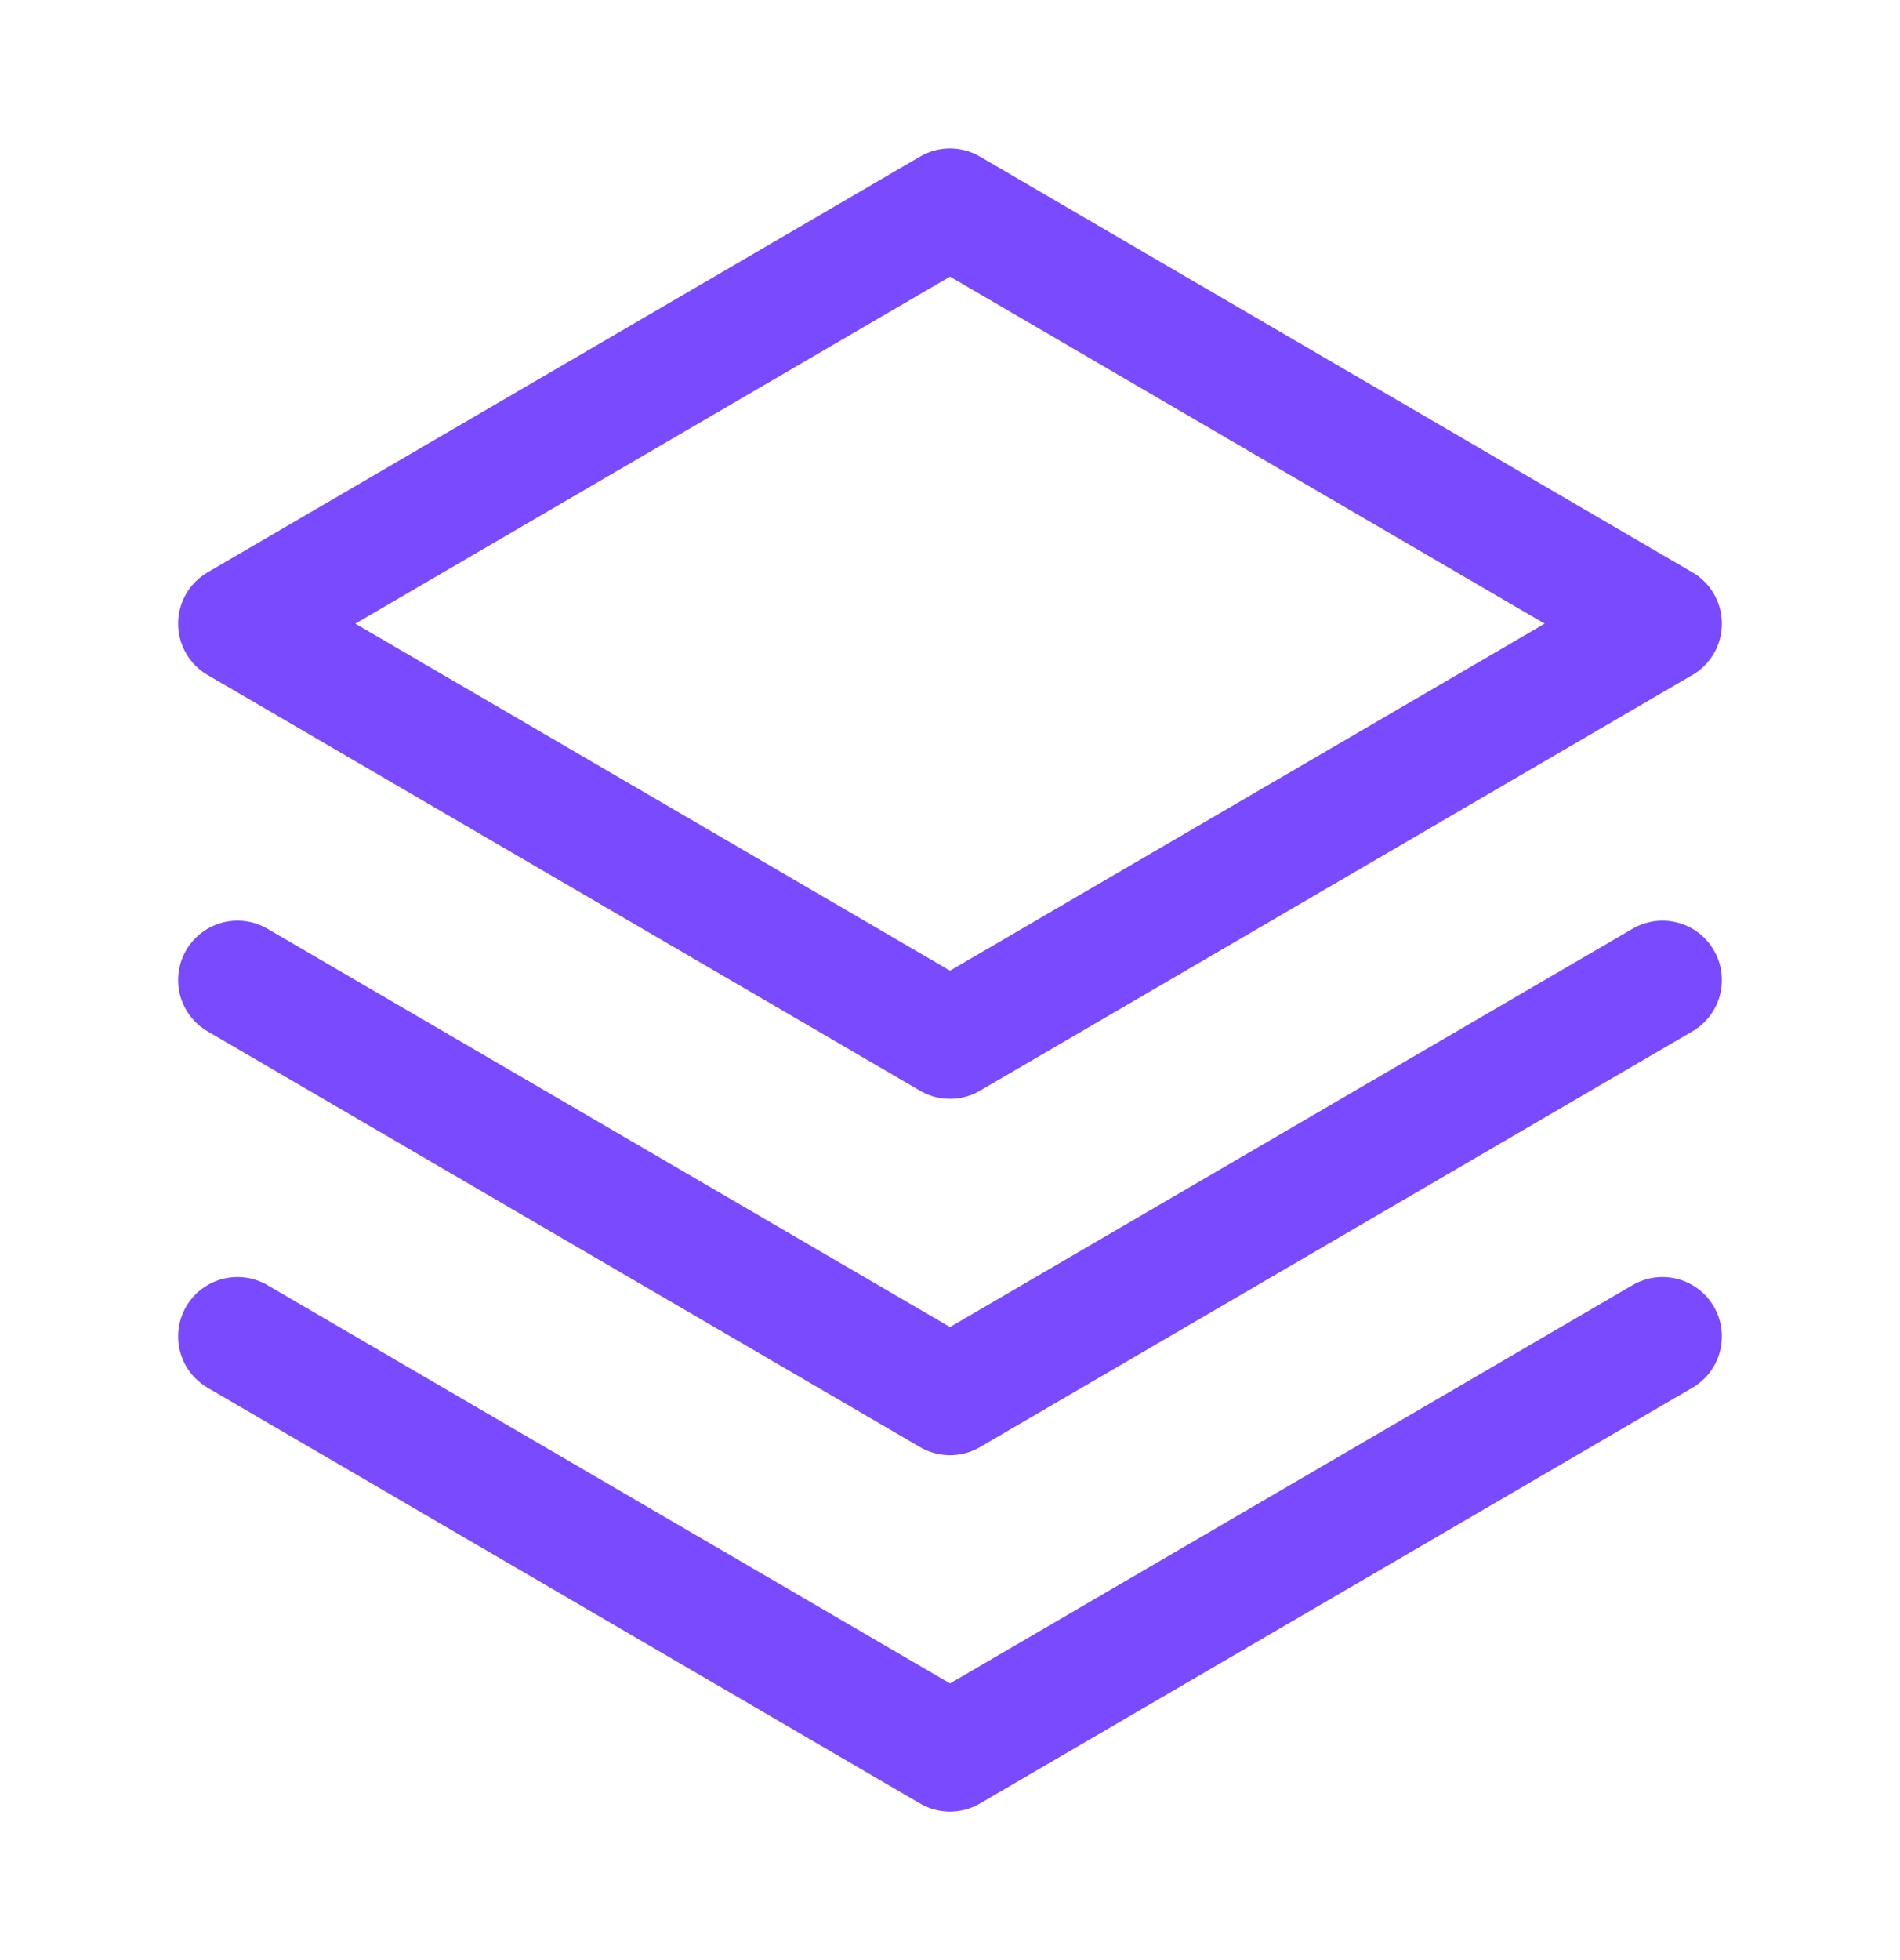
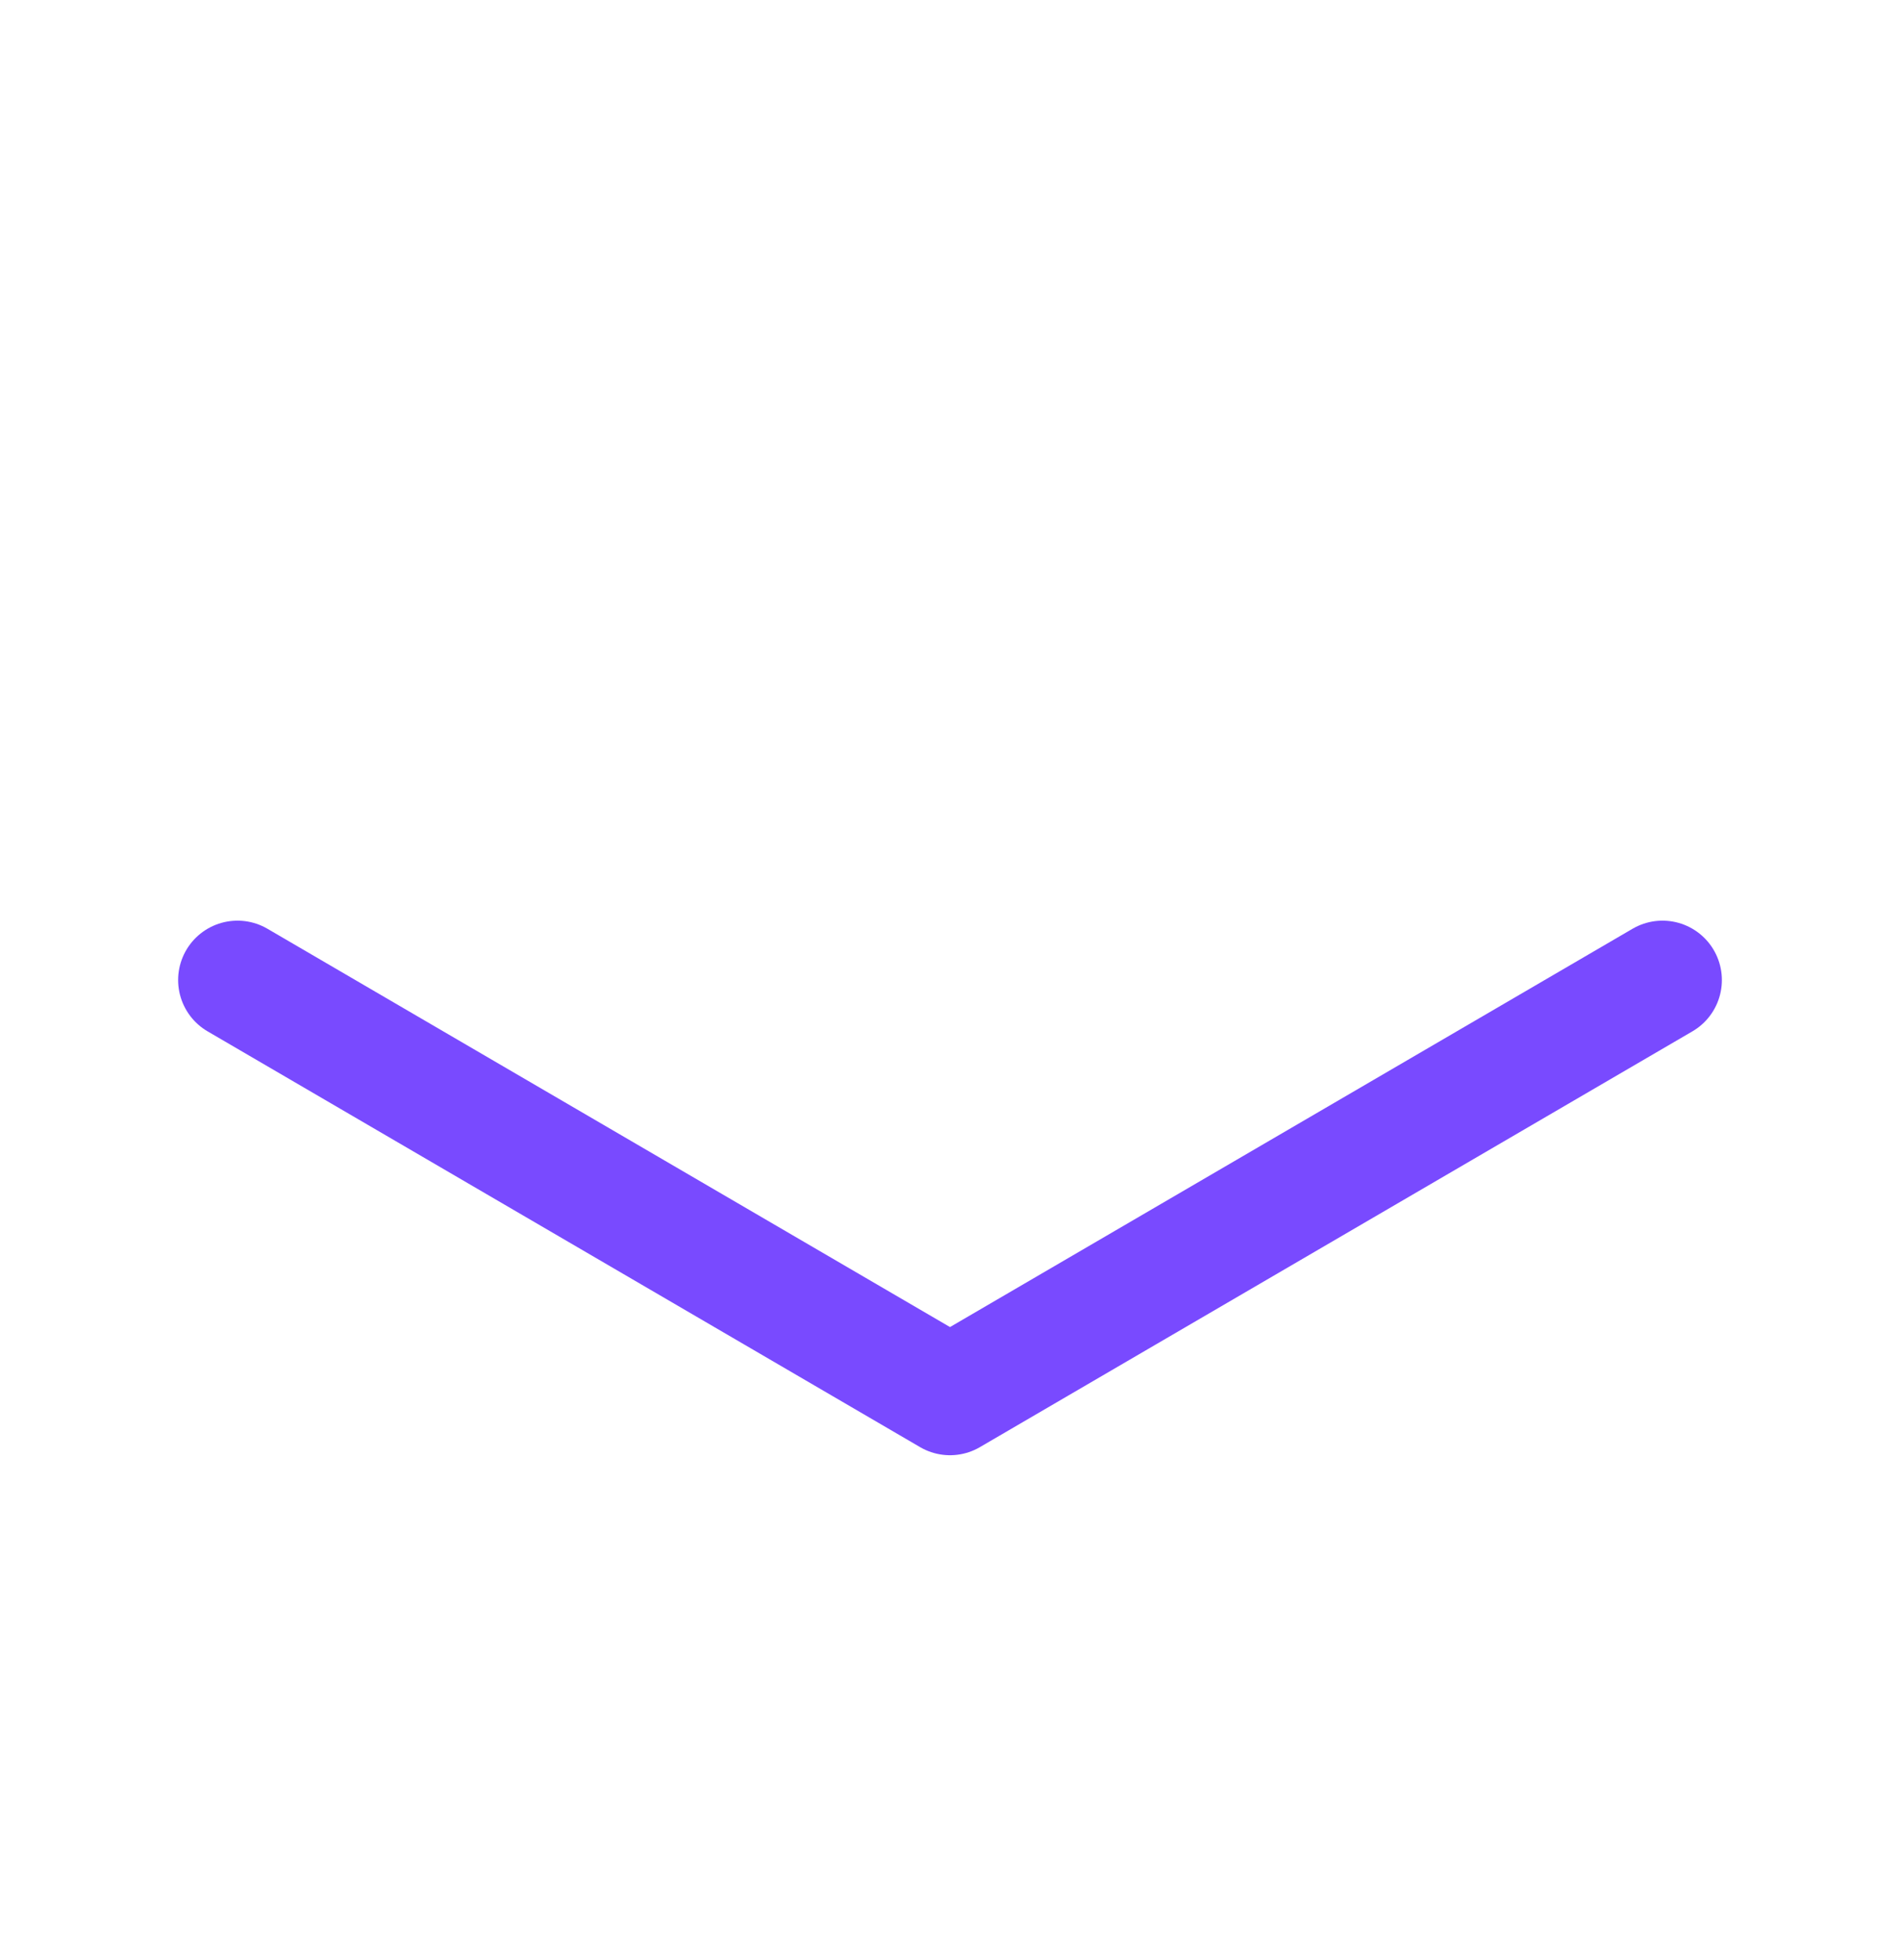
<svg xmlns="http://www.w3.org/2000/svg" width="32" height="33" viewBox="0 0 32 33" fill="none">
-   <path d="M4 22.5L16 29.5L28 22.5" stroke="#794AFF" stroke-width="2" stroke-linecap="round" stroke-linejoin="round" />
  <path d="M4 16.5L16 23.5L28 16.5" stroke="#794AFF" stroke-width="2" stroke-linecap="round" stroke-linejoin="round" />
-   <path d="M4 10.5L16 17.5L28 10.5L16 3.5L4 10.5Z" stroke="#794AFF" stroke-width="2" stroke-linecap="round" stroke-linejoin="round" />
</svg>